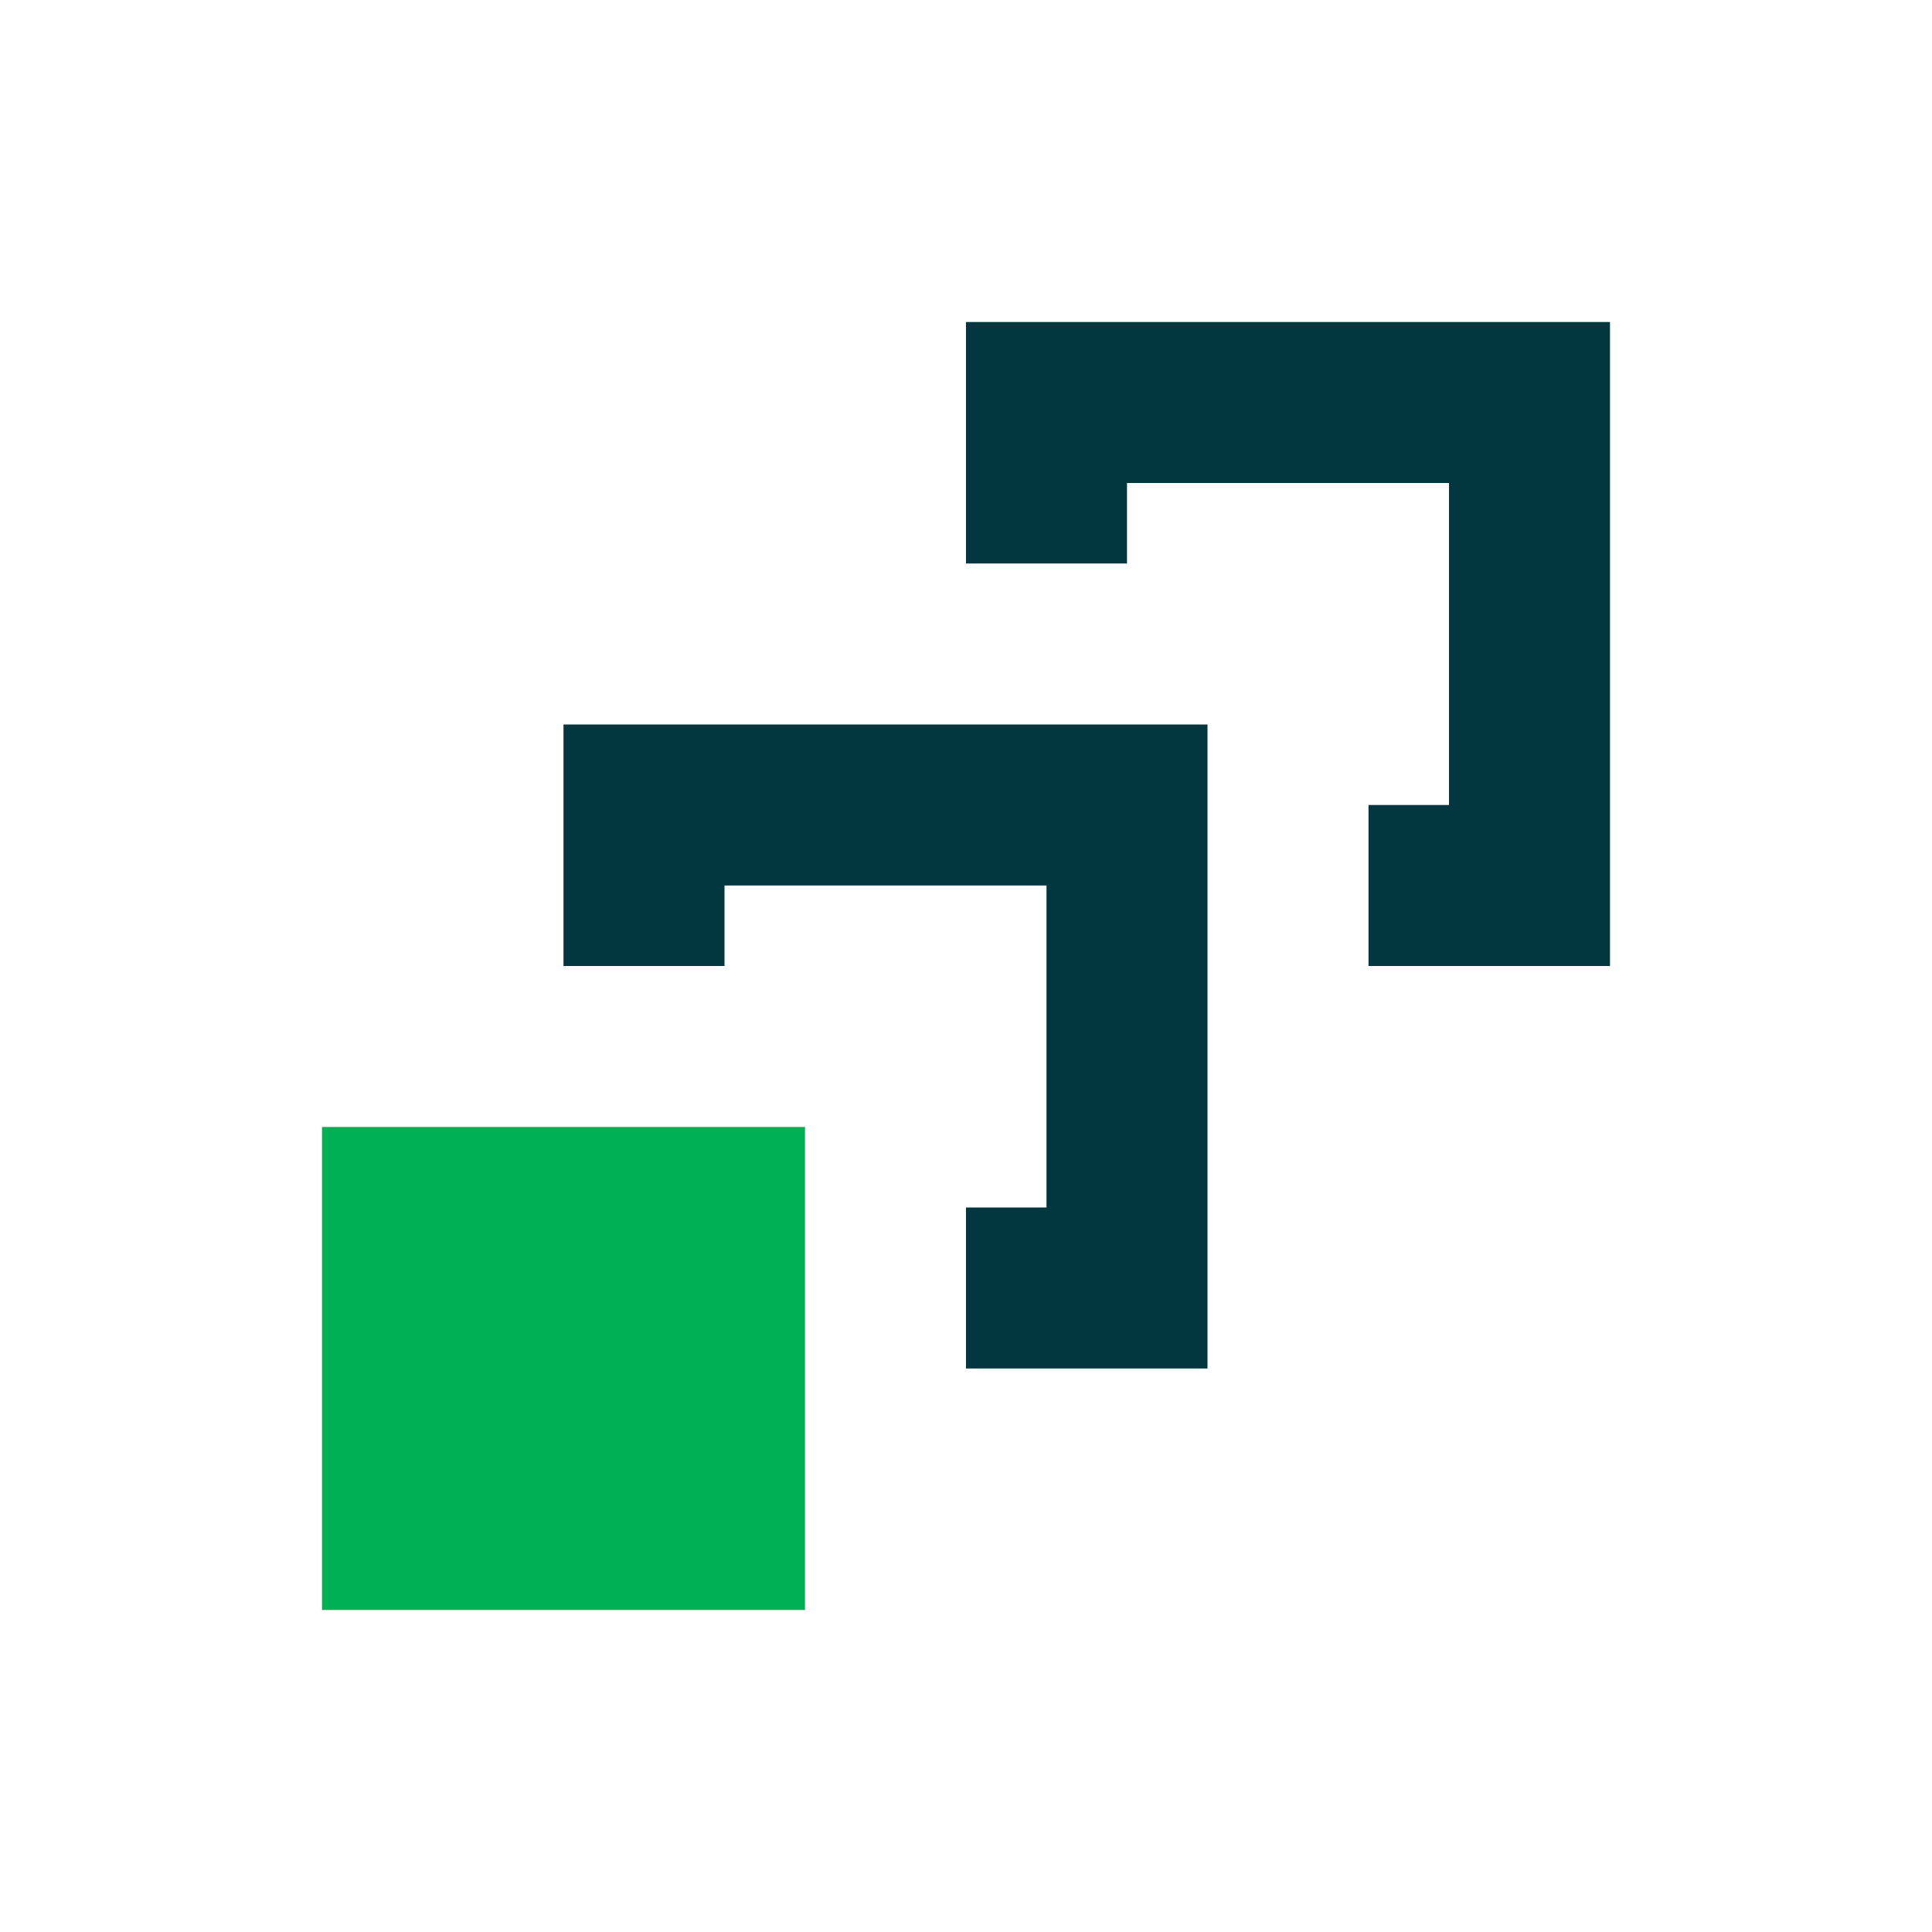
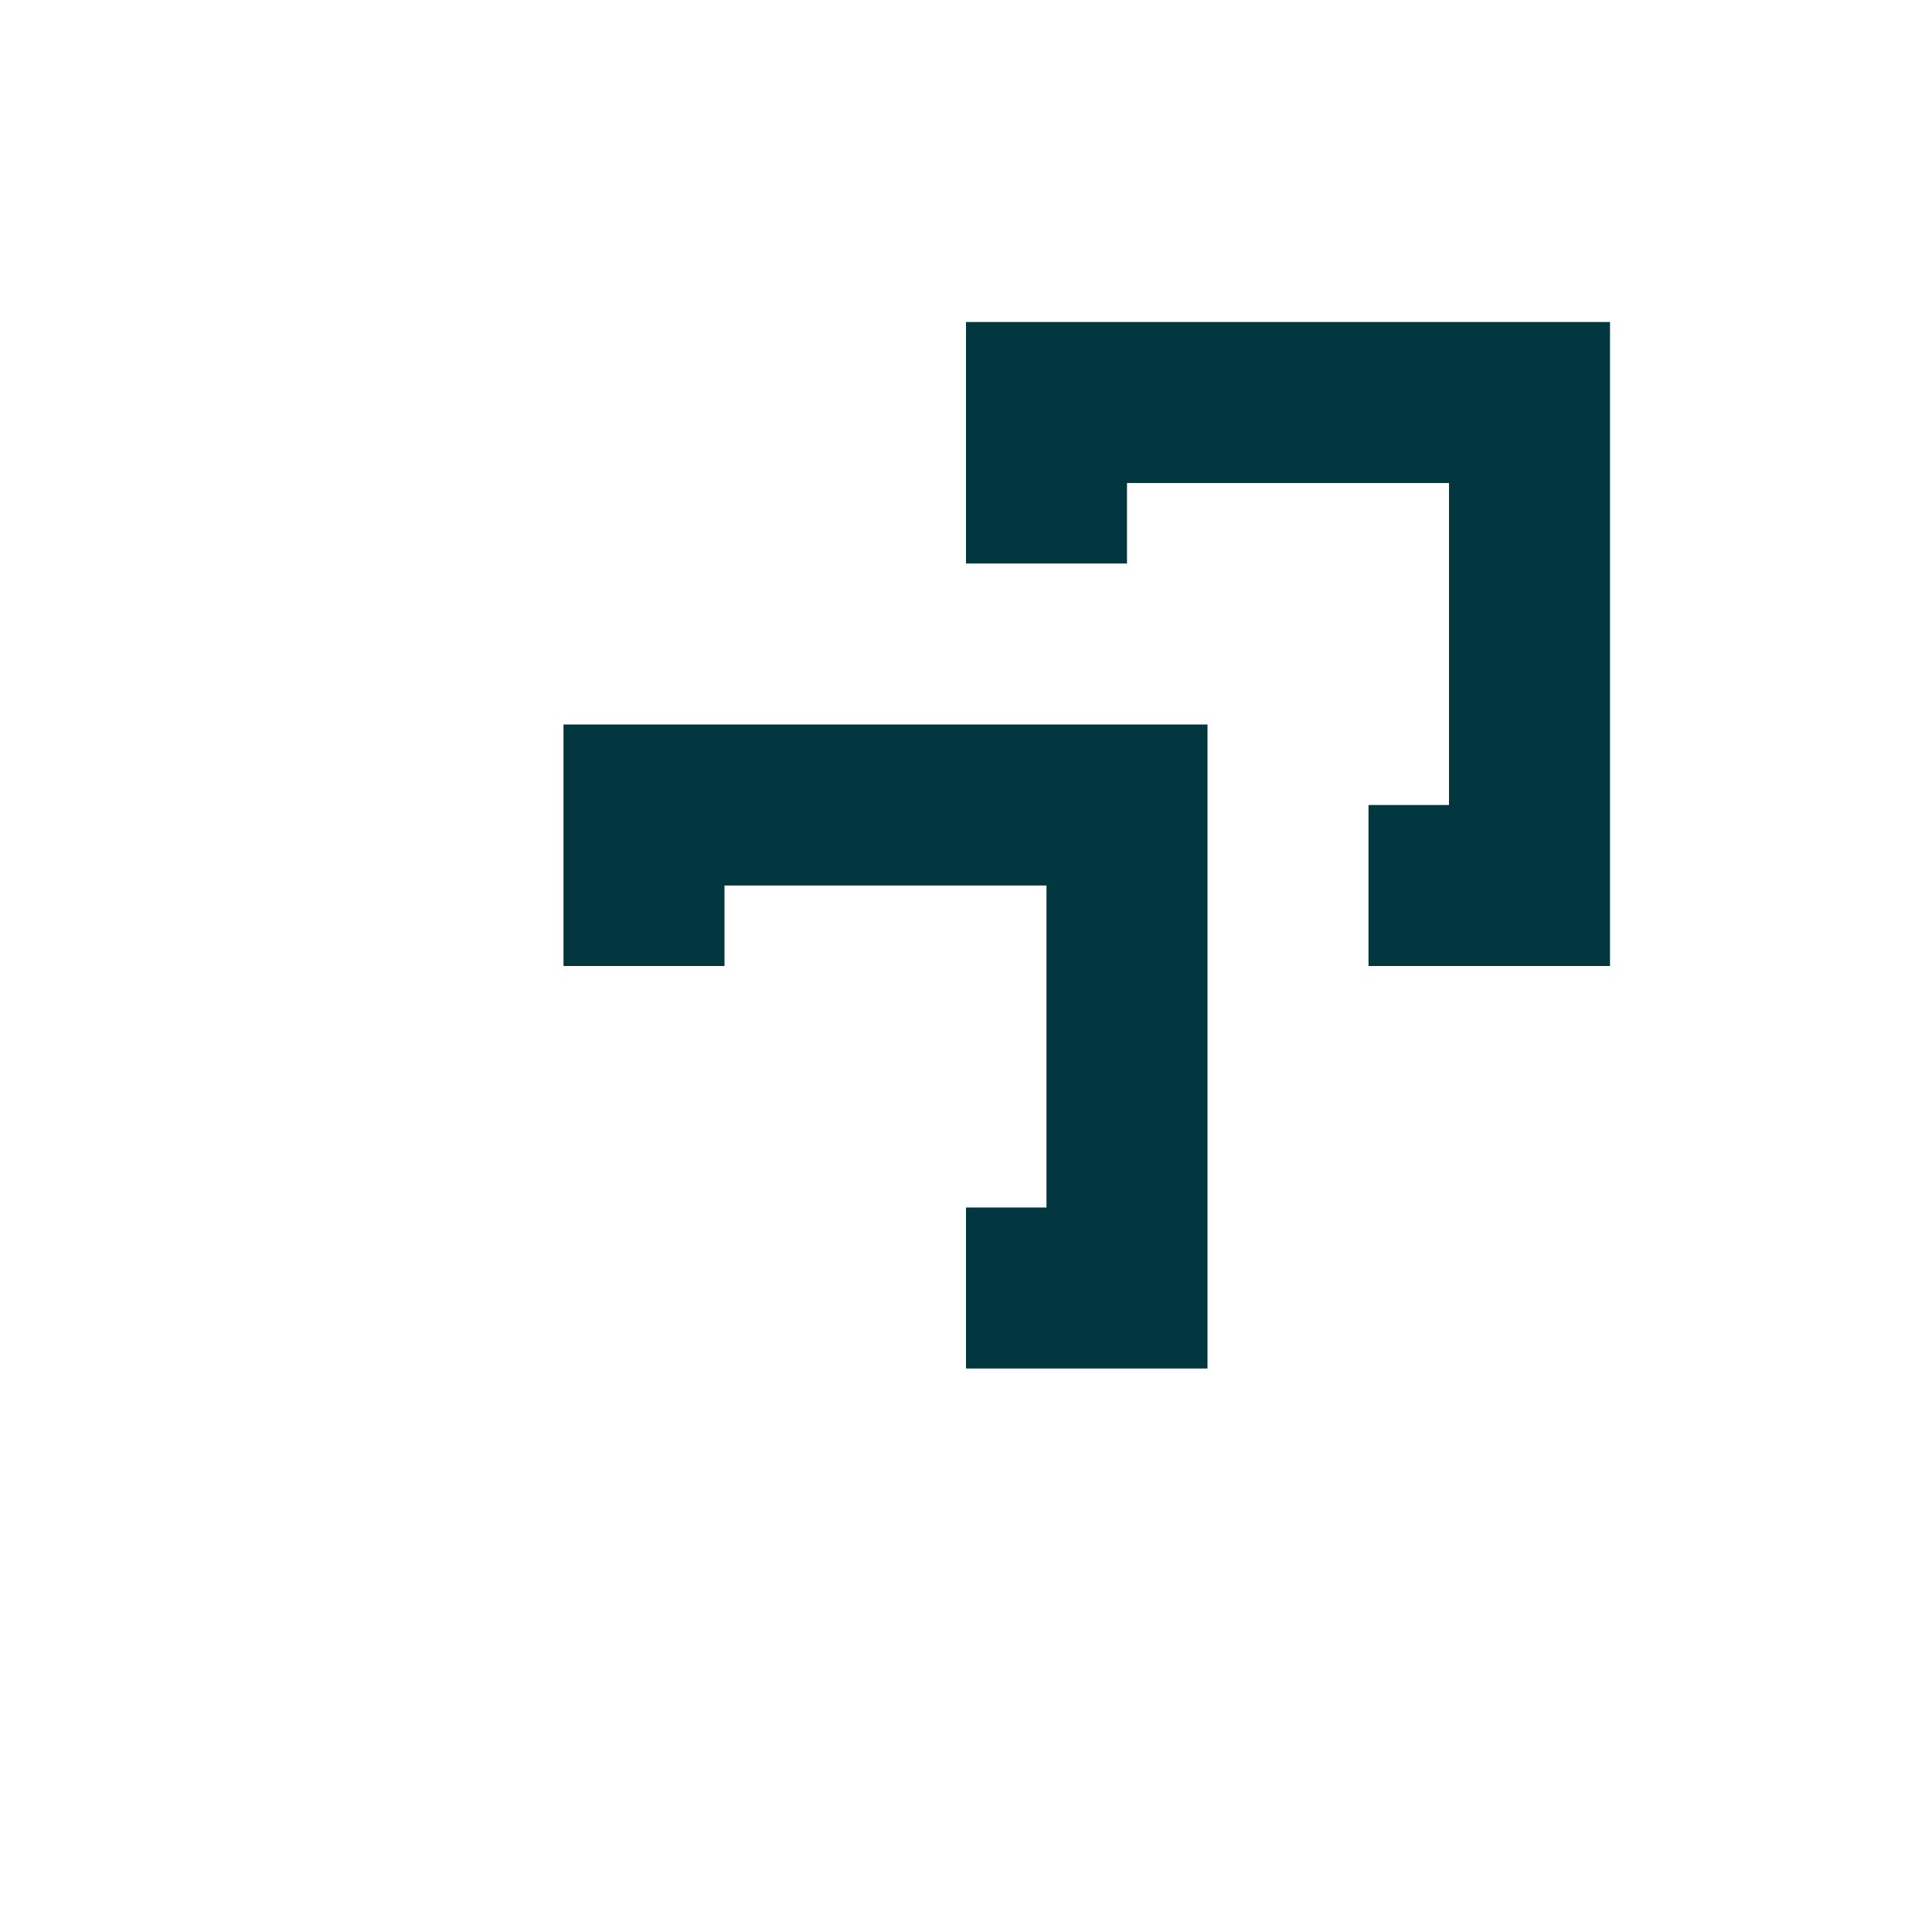
<svg xmlns="http://www.w3.org/2000/svg" width="24" height="24" viewBox="0 0 24 24" fill="none">
-   <rect x="4" y="14" width="6" height="6" fill="#00B054" />
  <path fill-rule="evenodd" clip-rule="evenodd" d="M7 9H15V17H12V15H13V11H9V12H7V9Z" fill="#02373F" />
  <path fill-rule="evenodd" clip-rule="evenodd" d="M12 4H20V12H17V10H18V6H14V7H12V4Z" fill="#02373F" />
</svg>